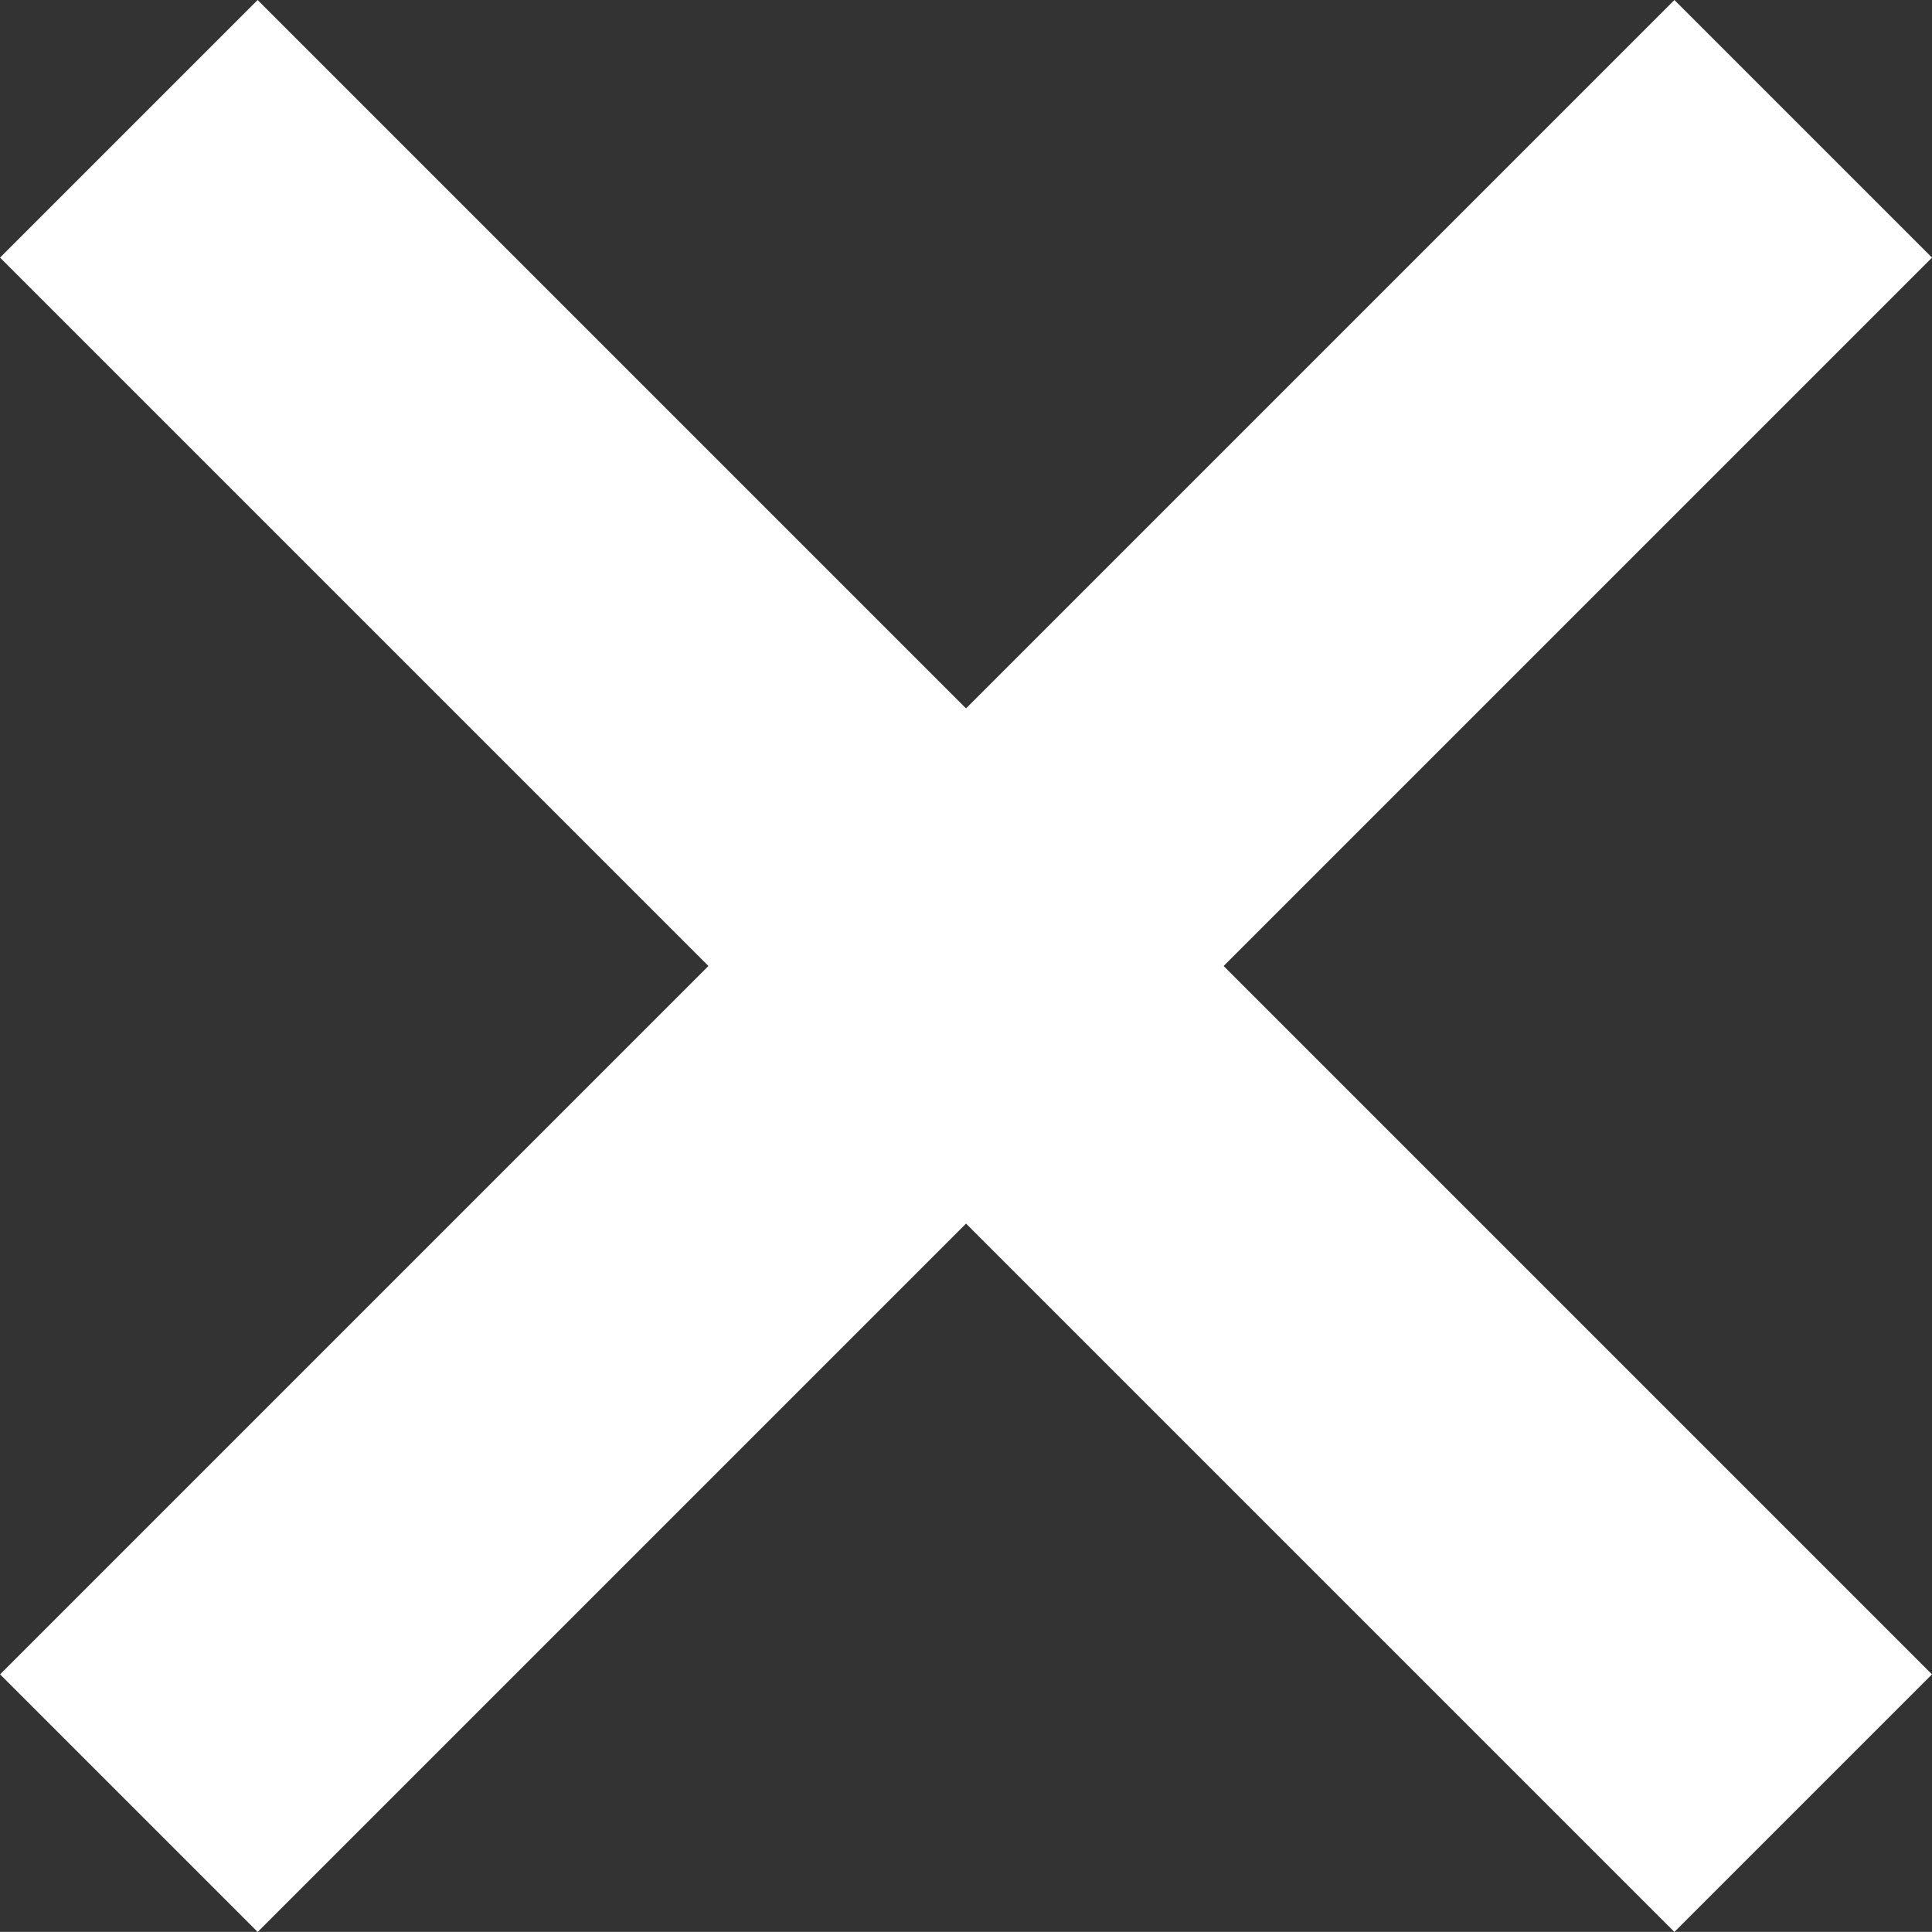
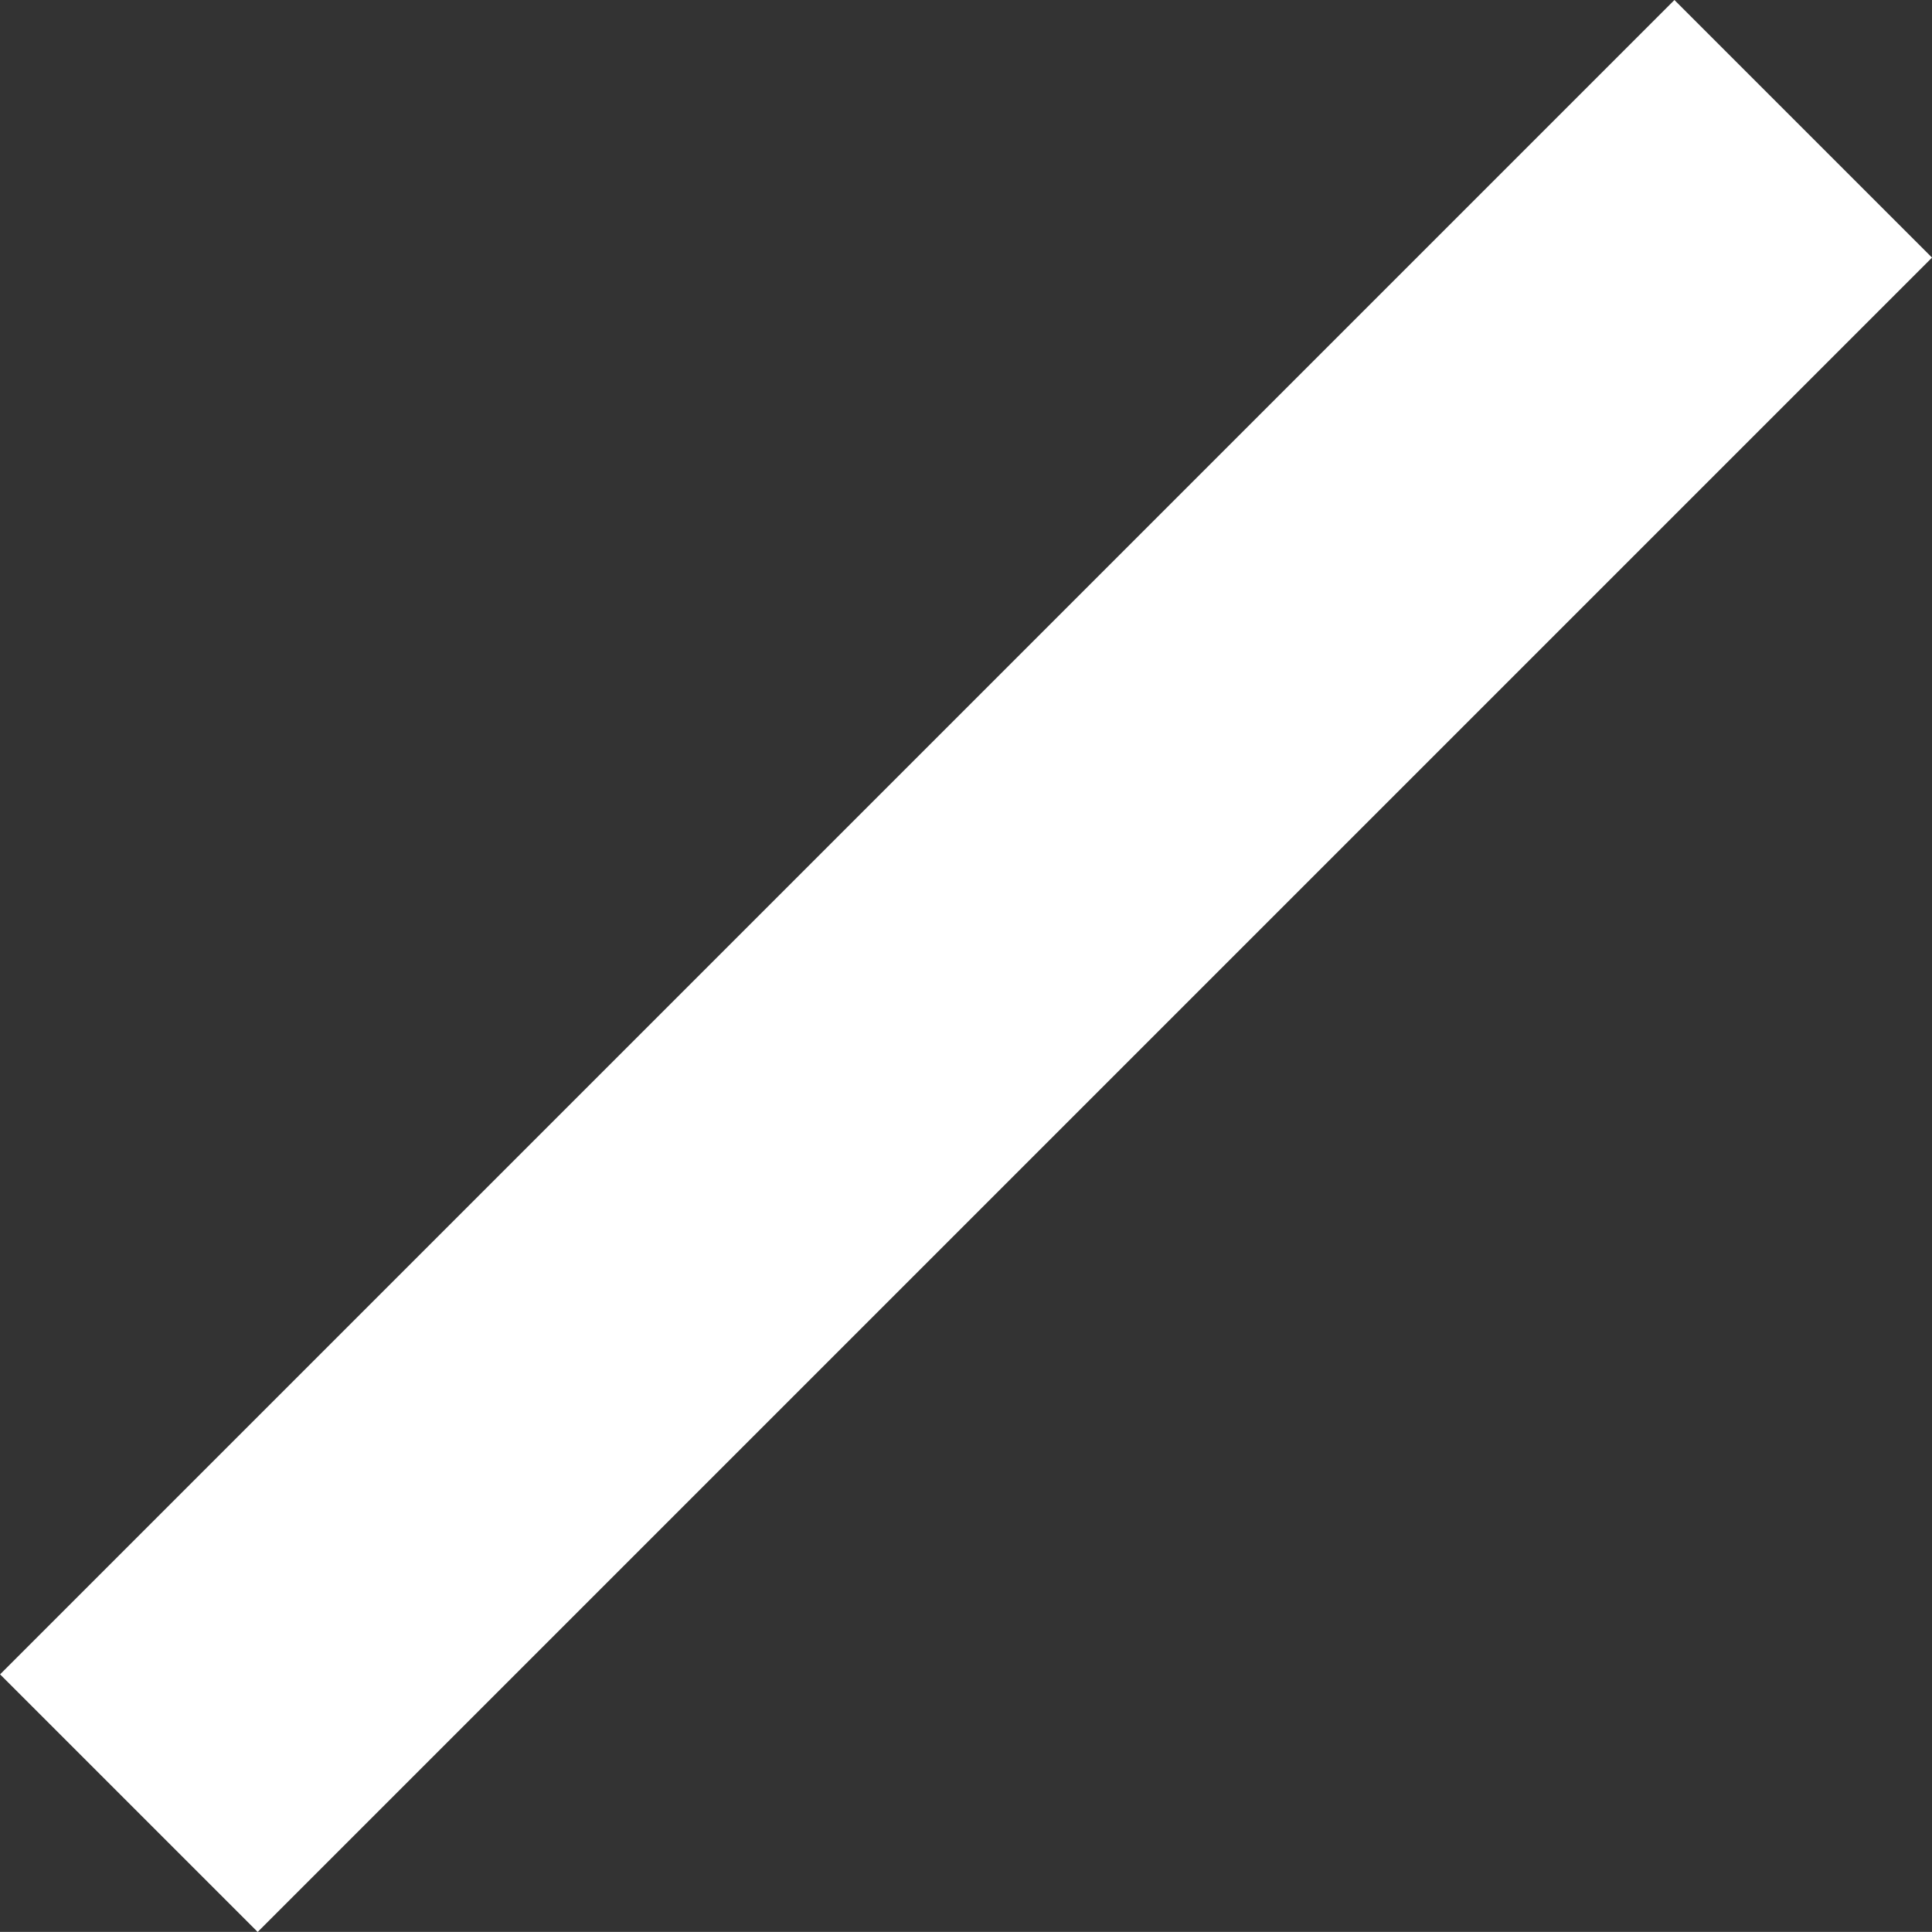
<svg xmlns="http://www.w3.org/2000/svg" width="21.214" height="21.213" viewBox="0 0 21.214 21.213">
  <rect x="0" y="0" width="21.214" height="21.213" fill="#333333" stroke="none" />
  <defs>
    <style>.a{fill:#fff;}</style>
  </defs>
  <g transform="translate(-1796.393 -102.393)">
-     <rect class="a" width="26" height="4" transform="translate(1799.222 102.393) rotate(45)" />
    <rect class="a" width="26" height="4" transform="translate(1796.394 120.778) rotate(-45)" />
  </g>
</svg>